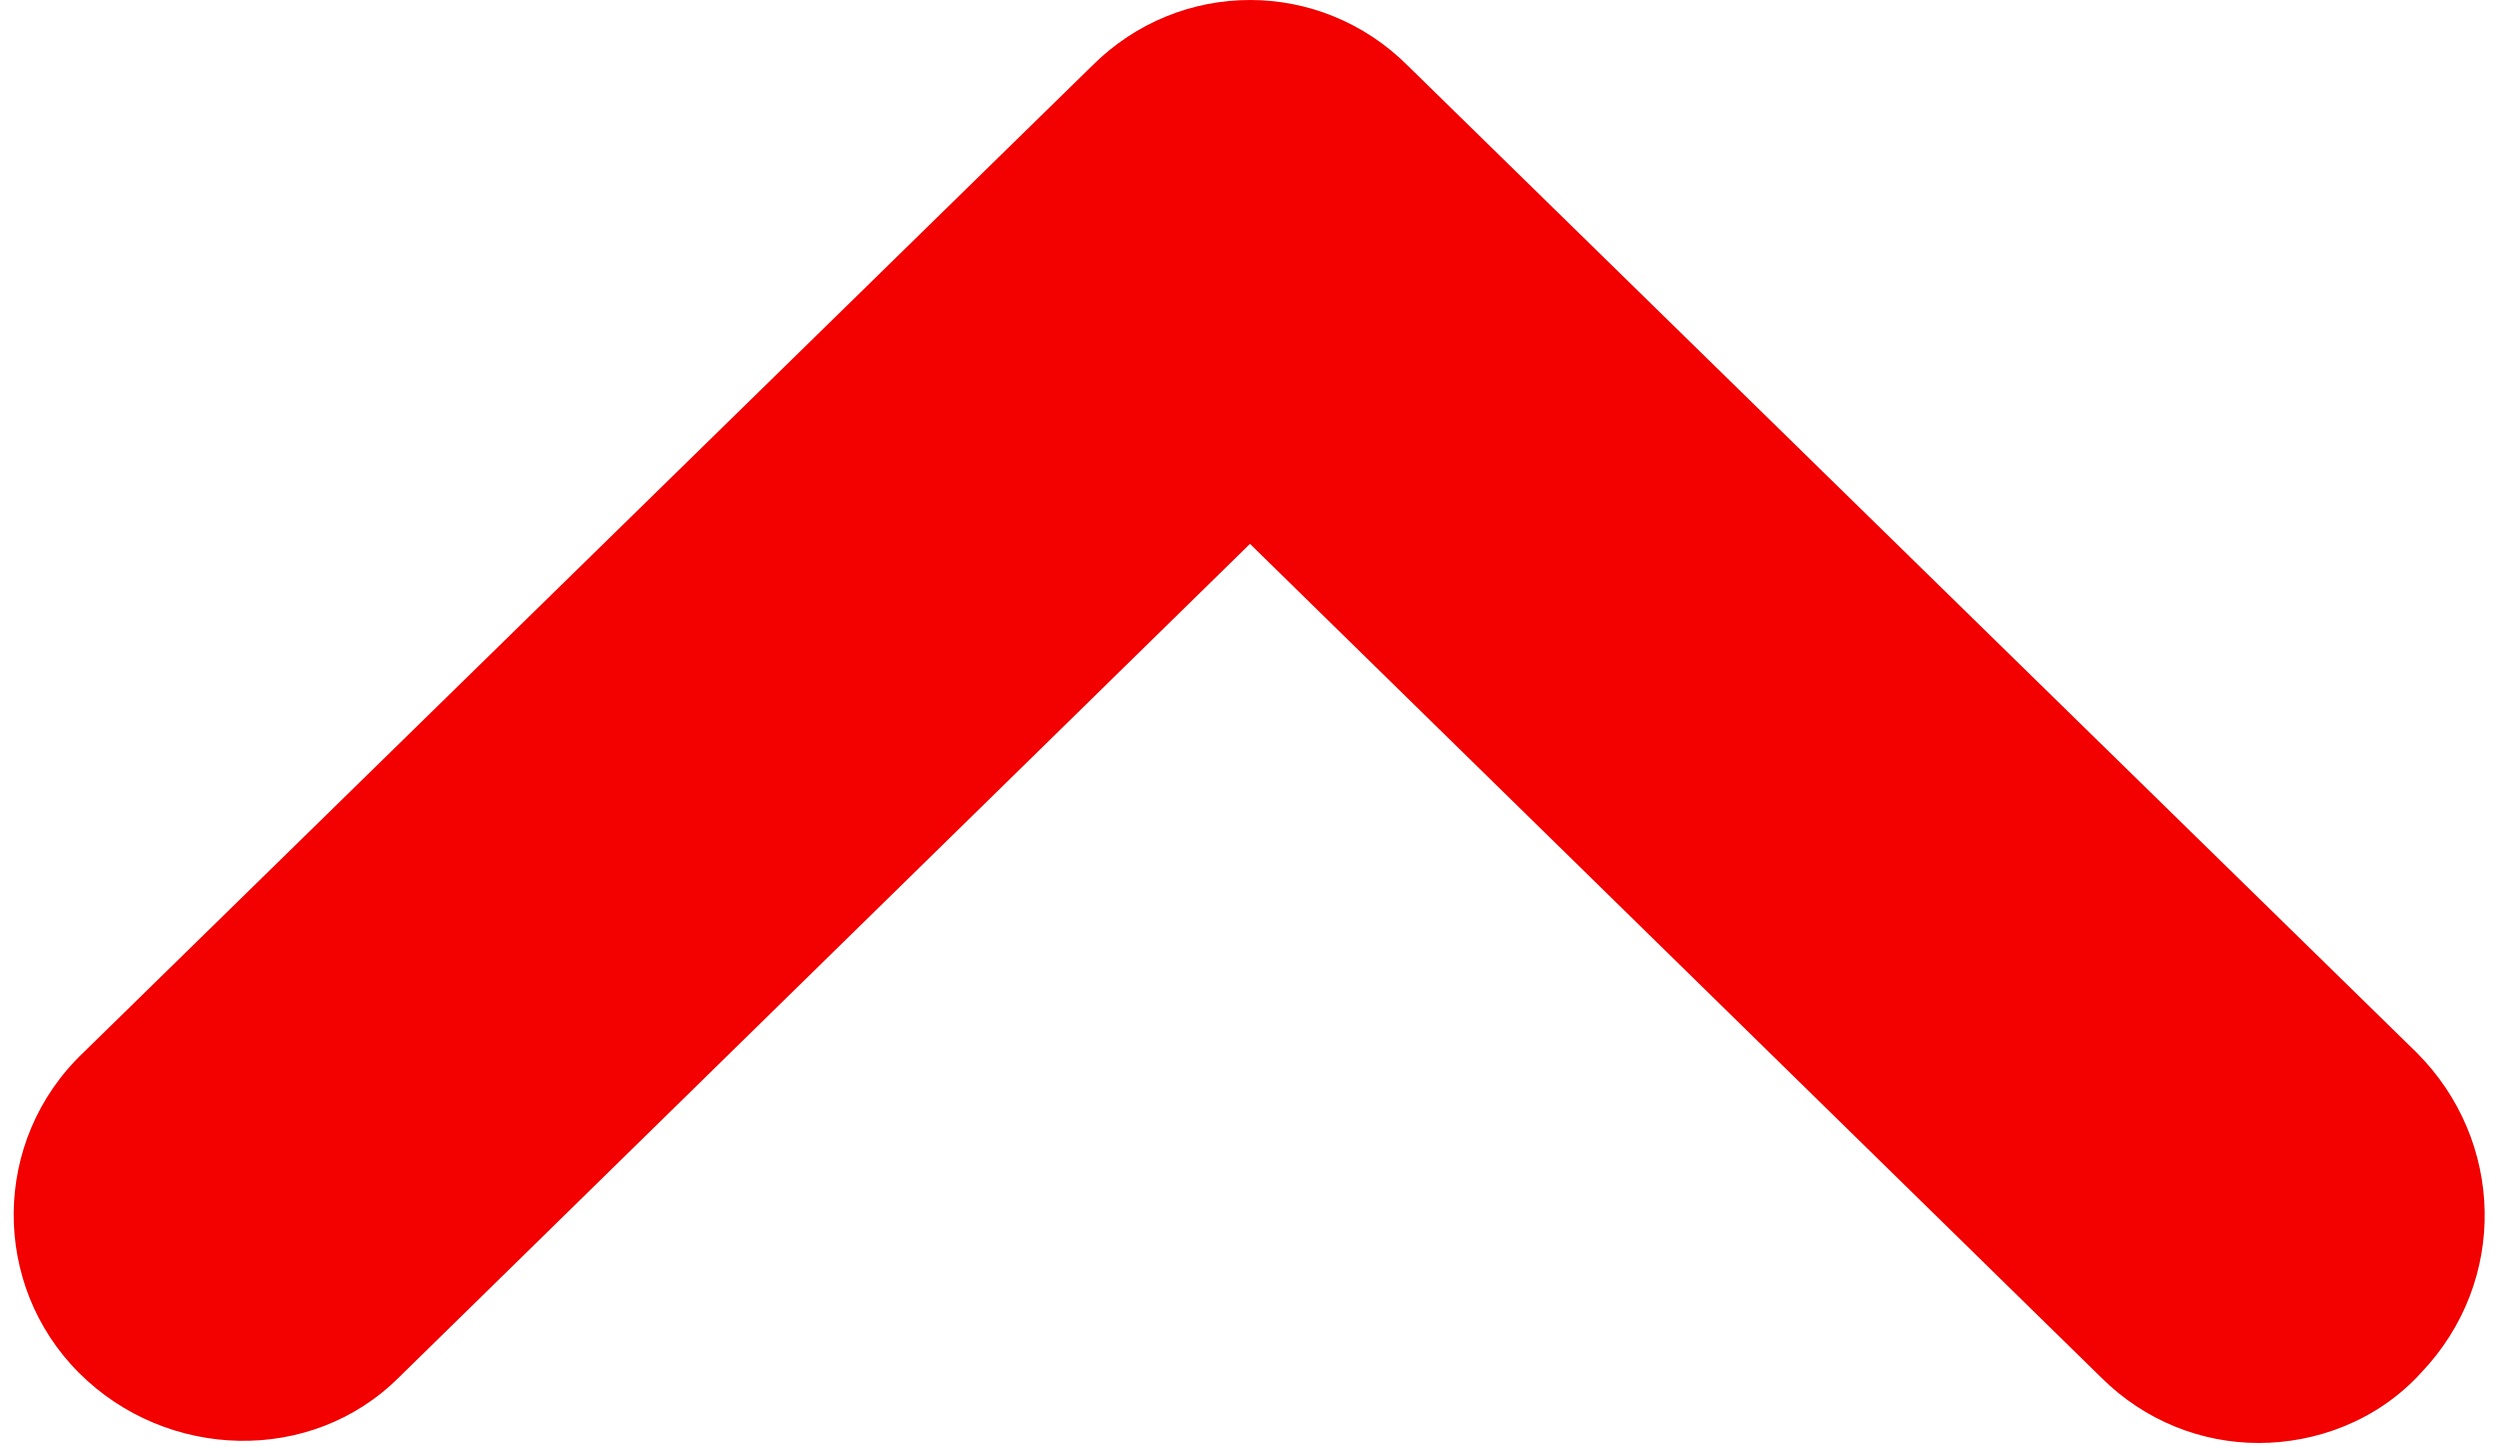
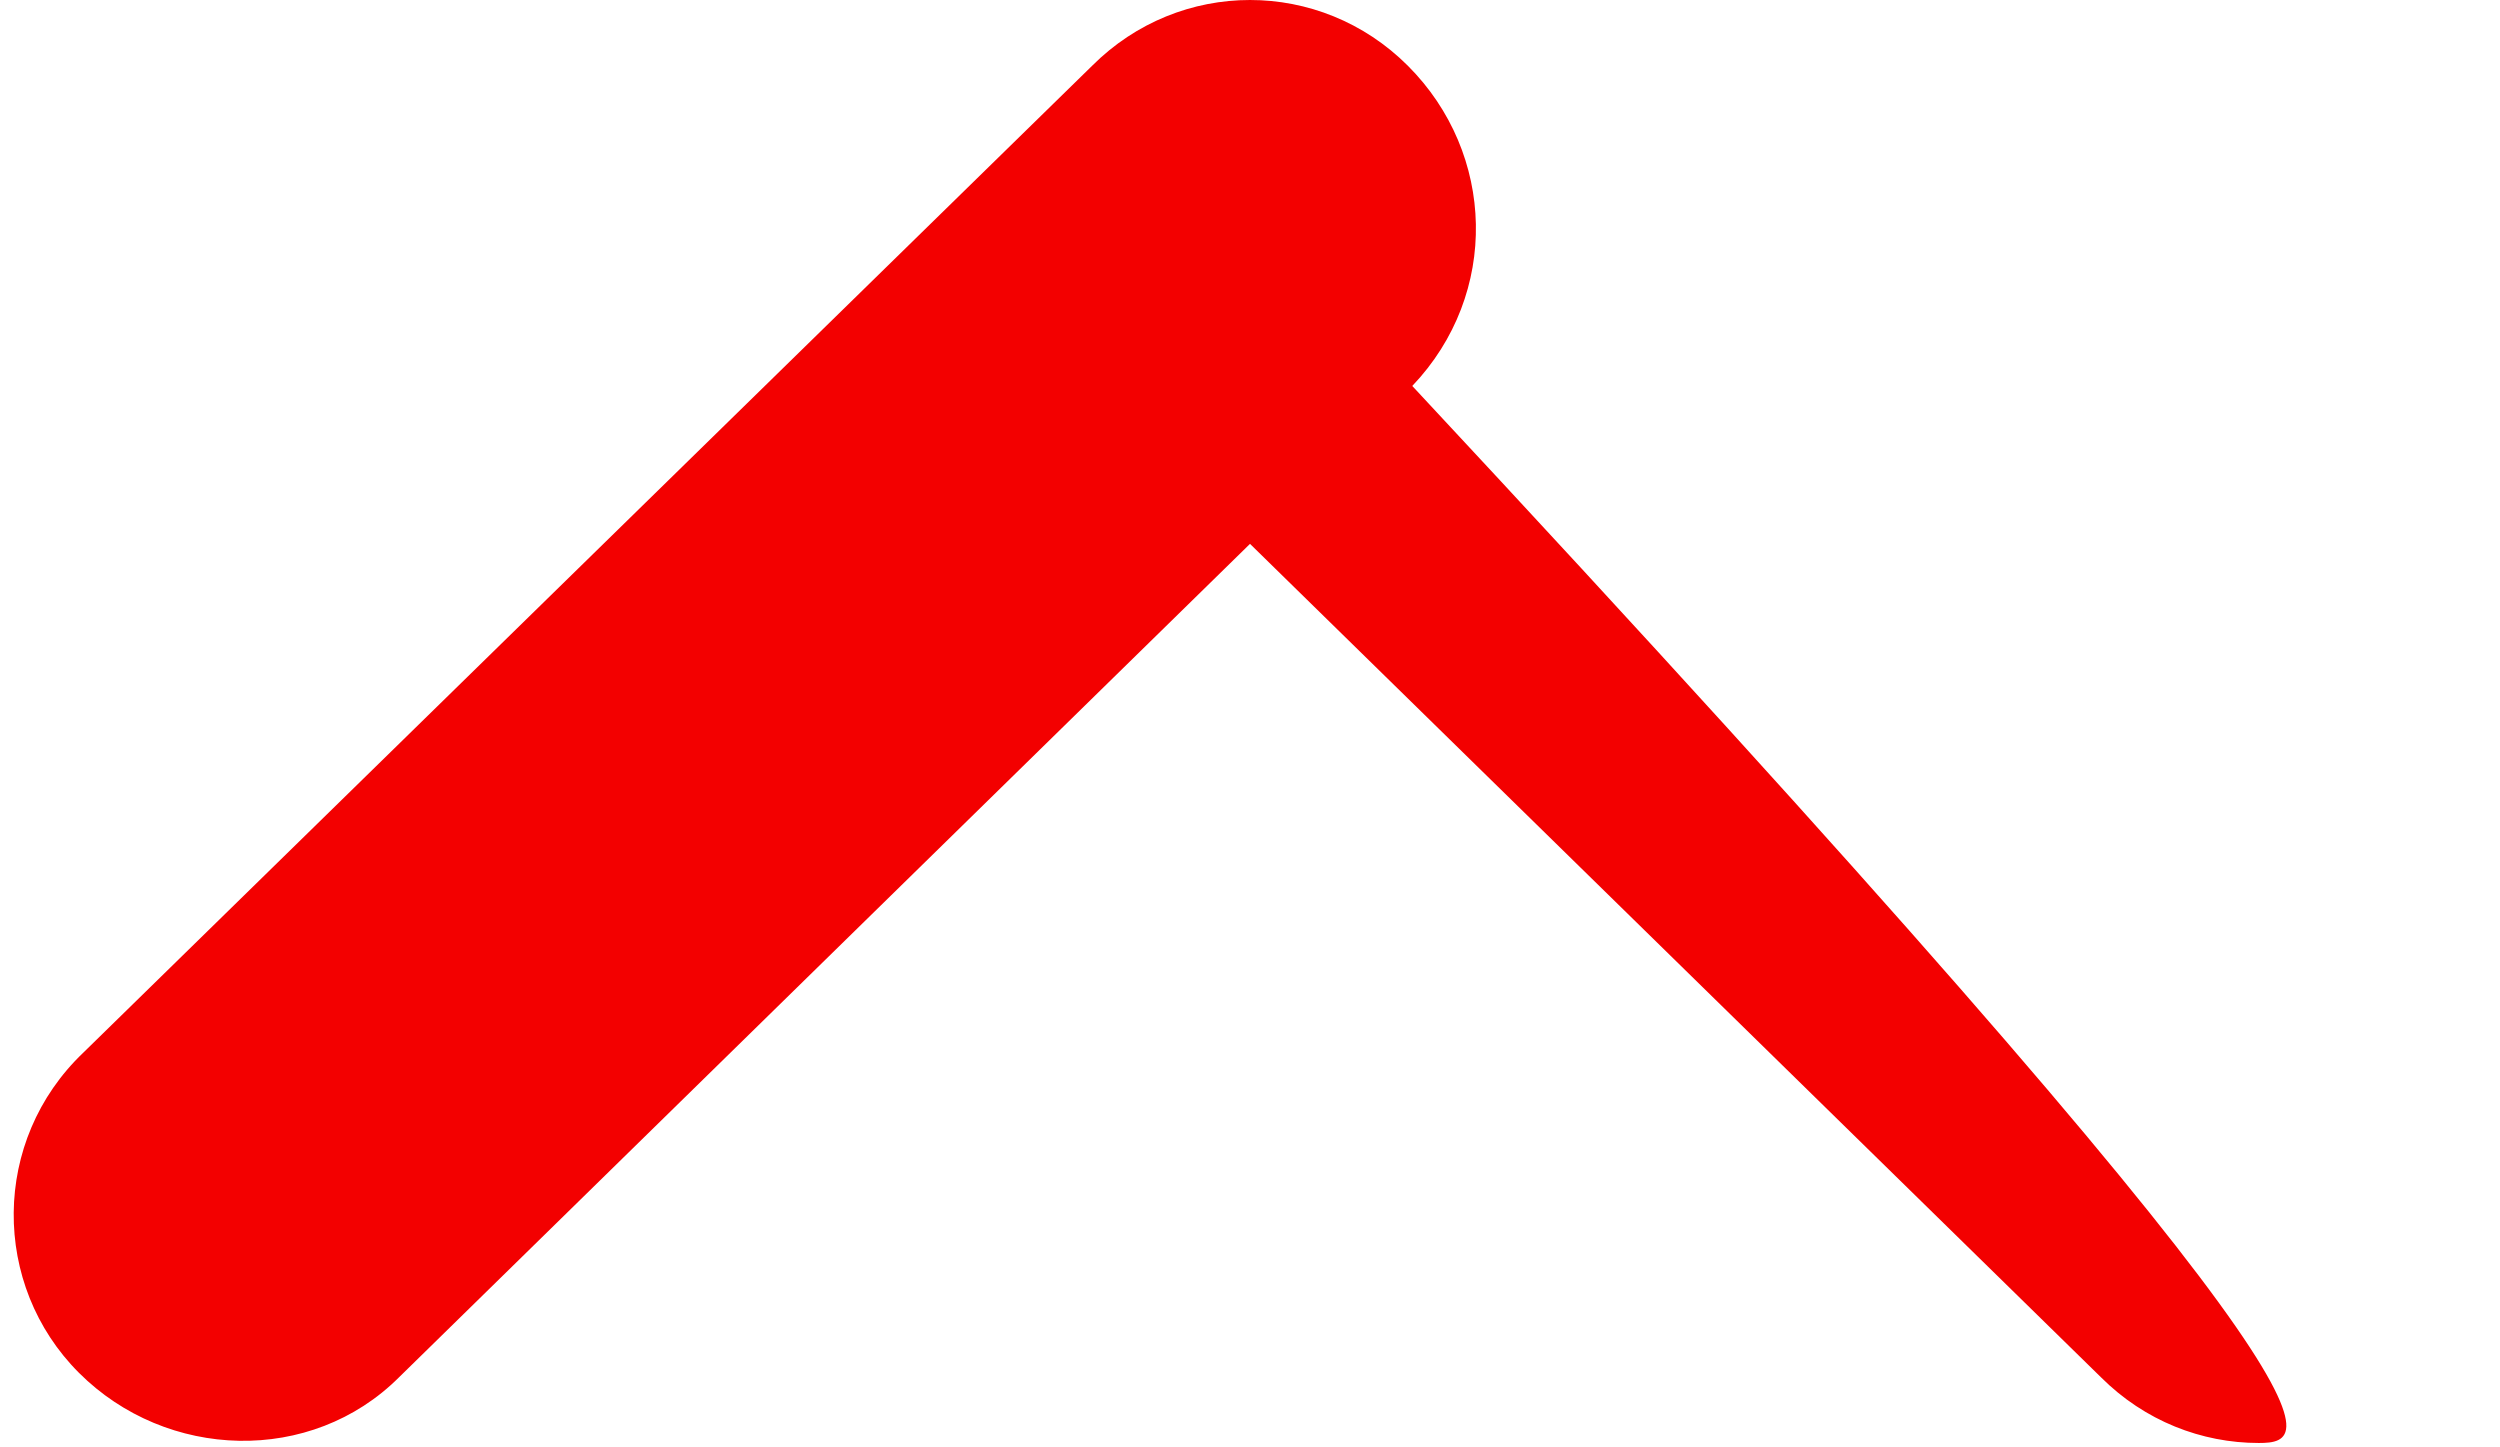
<svg xmlns="http://www.w3.org/2000/svg" version="1.1" id="_レイヤー_2" x="0px" y="0px" viewBox="0 0 57 33" style="enable-background:new 0 0 57 33;" xml:space="preserve">
  <style type="text/css">
	.st0{fill:#F30000;}
</style>
  <g id="_商品詳細">
-     <path class="st0" d="M51.5,32.9c-1.3,0-2.6-0.5-3.6-1.5l-19.4-19l-19.4,19c-2,2-5.3,1.9-7.3-0.1s-2-5.3,0.1-7.3l23-22.5   c2-2,5.2-2,7.2,0l23,22.5c2,2,2.1,5.2,0.1,7.3C54.2,32.4,52.8,32.9,51.5,32.9L51.5,32.9z" />
+     <path class="st0" d="M51.5,32.9c-1.3,0-2.6-0.5-3.6-1.5l-19.4-19l-19.4,19c-2,2-5.3,1.9-7.3-0.1s-2-5.3,0.1-7.3l23-22.5   c2-2,5.2-2,7.2,0c2,2,2.1,5.2,0.1,7.3C54.2,32.4,52.8,32.9,51.5,32.9L51.5,32.9z" />
  </g>
</svg>